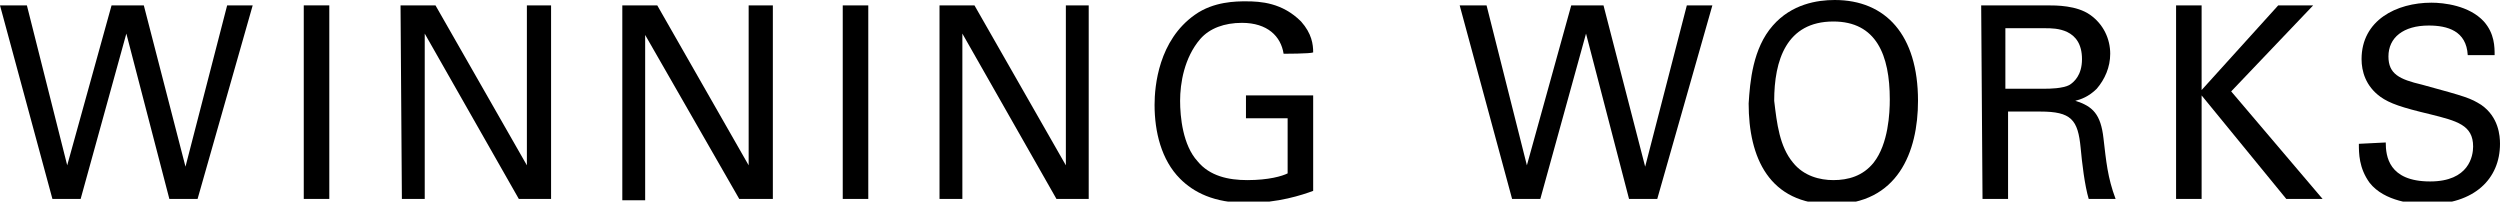
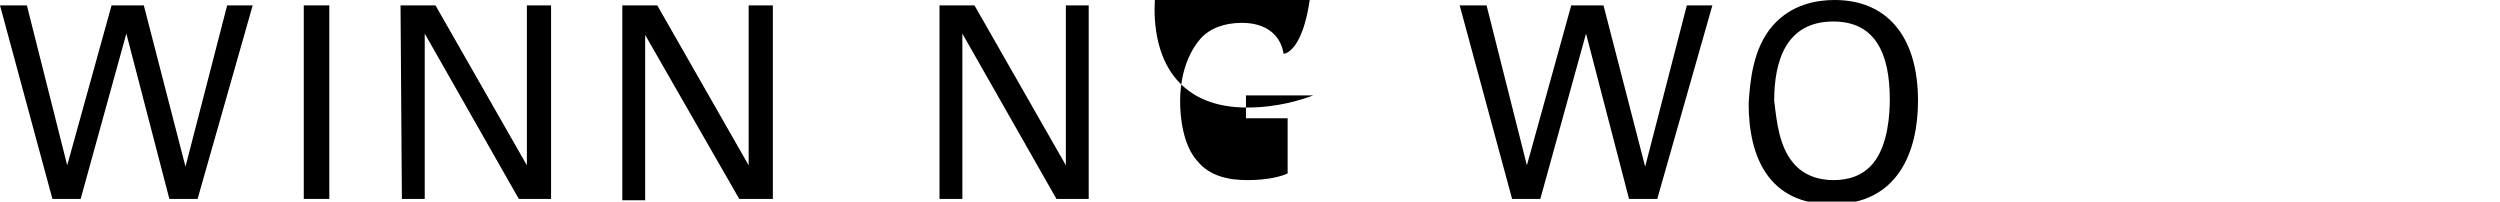
<svg xmlns="http://www.w3.org/2000/svg" version="1.1" id="レイヤー_1" x="0px" y="0px" viewBox="0 0 186 15" style="enable-background:new 0 0 186 15;" xml:space="preserve">
  <path d="M2,0.4l3,11.9L8.3,0.4h2.4l3.1,12l3.1-12h1.9l-4.1,14.4h-2.1L9.4,2.5L6,14.8H3.9L0,0.4H2z" />
  <path d="M22.6,0.4h1.9v14.4h-1.9V0.4z" />
  <path d="M29.8,0.4h2.6l6.8,11.9V0.4H41v14.4h-2.4l-7-12.3v12.3h-1.7L29.8,0.4L29.8,0.4z" />
  <path d="M46.3,0.4h2.6l6.8,11.9V0.4h1.8v14.4H55L48,2.6v12.3h-1.7V0.4z" />
-   <path d="M62.7,0.4h1.9v14.4h-1.9C62.7,14.8,62.7,0.4,62.7,0.4z" />
  <path d="M69.9,0.4h2.6l6.8,11.9V0.4H81v14.4h-2.4l-7-12.3v12.3h-1.7C69.9,14.8,69.9,0.4,69.9,0.4z" />
-   <path d="M95.5,4c-0.2-1.3-1.2-2.3-3.1-2.3c-1.3,0-2.4,0.4-3.1,1.2c-1.2,1.4-1.5,3.3-1.5,4.6c0,1.2,0.2,3.3,1.3,4.5  c0.9,1.1,2.3,1.4,3.7,1.4c1.6,0,2.6-0.3,3-0.5V8.8h-3.1V7.1h5v7.1c-0.8,0.3-2.6,0.9-4.9,0.9c-2.5,0-4-0.8-5-1.8  c-1.4-1.4-1.9-3.5-1.9-5.5c0-1.4,0.3-4.8,3-6.7c1.4-1,3.1-1,3.8-1c1.1,0,2.7,0.1,4.1,1.5c0.8,0.9,0.9,1.7,0.9,2.3  C97.5,4,95.5,4,95.5,4z" />
+   <path d="M95.5,4c-0.2-1.3-1.2-2.3-3.1-2.3c-1.3,0-2.4,0.4-3.1,1.2c-1.2,1.4-1.5,3.3-1.5,4.6c0,1.2,0.2,3.3,1.3,4.5  c0.9,1.1,2.3,1.4,3.7,1.4c1.6,0,2.6-0.3,3-0.5V8.8h-3.1V7.1h5c-0.8,0.3-2.6,0.9-4.9,0.9c-2.5,0-4-0.8-5-1.8  c-1.4-1.4-1.9-3.5-1.9-5.5c0-1.4,0.3-4.8,3-6.7c1.4-1,3.1-1,3.8-1c1.1,0,2.7,0.1,4.1,1.5c0.8,0.9,0.9,1.7,0.9,2.3  C97.5,4,95.5,4,95.5,4z" />
  <path d="M110.6,0.4l3,11.9l3.3-11.9h2.4l3.1,12l3.1-12h1.9l-4.1,14.4h-2.1L118,2.5l-3.4,12.3h-2.1l-3.9-14.4  C108.6,0.4,110.6,0.4,110.6,0.4z" />
  <path d="M131.9,1.9c1.4-1.6,3.3-1.9,4.6-1.9c3.8,0,6.2,2.6,6.2,7.5c0,3.8-1.5,7.7-6.4,7.7c-4.7,0-6.2-3.5-6.2-7.5  C130.2,6.1,130.4,3.6,131.9,1.9z M133.4,12.1c0.8,1,2,1.3,3,1.3c1.1,0,2.2-0.3,3-1.3c1.1-1.4,1.2-3.7,1.2-4.7c0-3.3-1-5.8-4.2-5.8  c-3.5,0-4.4,2.9-4.4,5.9C132.2,9.2,132.4,10.9,133.4,12.1z" />
-   <path d="M147.4,0.4h4.9c0.7,0,2.2,0,3.2,0.7S157,2.9,157,4c0,1-0.4,1.9-1,2.6c-0.6,0.6-1.2,0.8-1.6,0.9c1.3,0.4,1.9,1,2.1,2.8  c0.2,1.7,0.3,2.9,0.9,4.5h-2c-0.3-1-0.5-2.7-0.6-3.8c-0.2-2.1-0.7-2.7-3-2.7h-2.4v6.5h-1.9L147.4,0.4L147.4,0.4z M149.2,6.6h3  c0.2,0,1.3,0,1.8-0.3c0.3-0.2,0.9-0.7,0.9-1.9c0-2.3-2-2.3-2.7-2.3h-3V6.6L149.2,6.6z" />
-   <path d="M161.9,0.4h1.9v6.3l5.7-6.3h2.6L166,6.8l6.8,8h-2.7l-6.3-7.7v7.7h-1.9L161.9,0.4L161.9,0.4z" />
-   <path d="M177.5,10.6c0,1,0.2,2.9,3.3,2.9c2.9,0,3.2-1.9,3.2-2.6c0-1.6-1.2-1.9-3.2-2.4c-2.1-0.5-3-0.8-3.7-1.3  c-1.1-0.8-1.4-1.9-1.4-2.8c0-2.9,2.6-4.2,5.2-4.2c0.9,0,2.8,0.2,3.9,1.4c0.8,0.9,0.8,1.9,0.8,2.5h-2c-0.1-1.8-1.5-2.2-2.9-2.2  c-1.9,0-3,0.9-3,2.3c0,1.3,0.8,1.7,2.5,2.1c3.3,0.9,3.6,1,4.4,1.5c1.3,0.9,1.4,2.3,1.4,2.9c0,2.6-1.9,4.5-5.4,4.5  c-1,0-3.2-0.2-4.3-1.6c-0.8-1.1-0.8-2.2-0.8-2.9L177.5,10.6L177.5,10.6z" />
</svg>